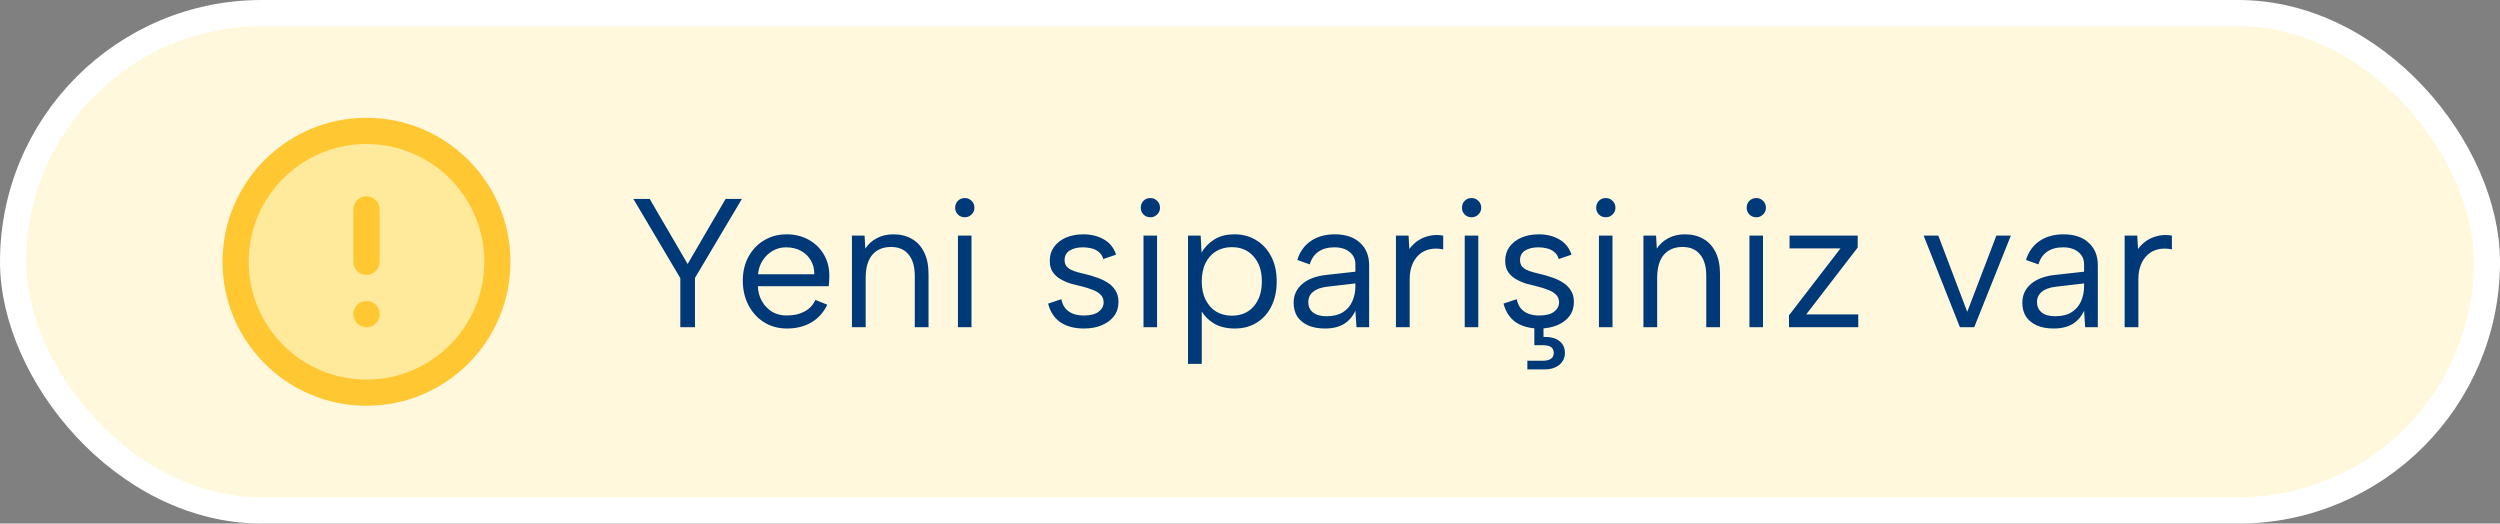
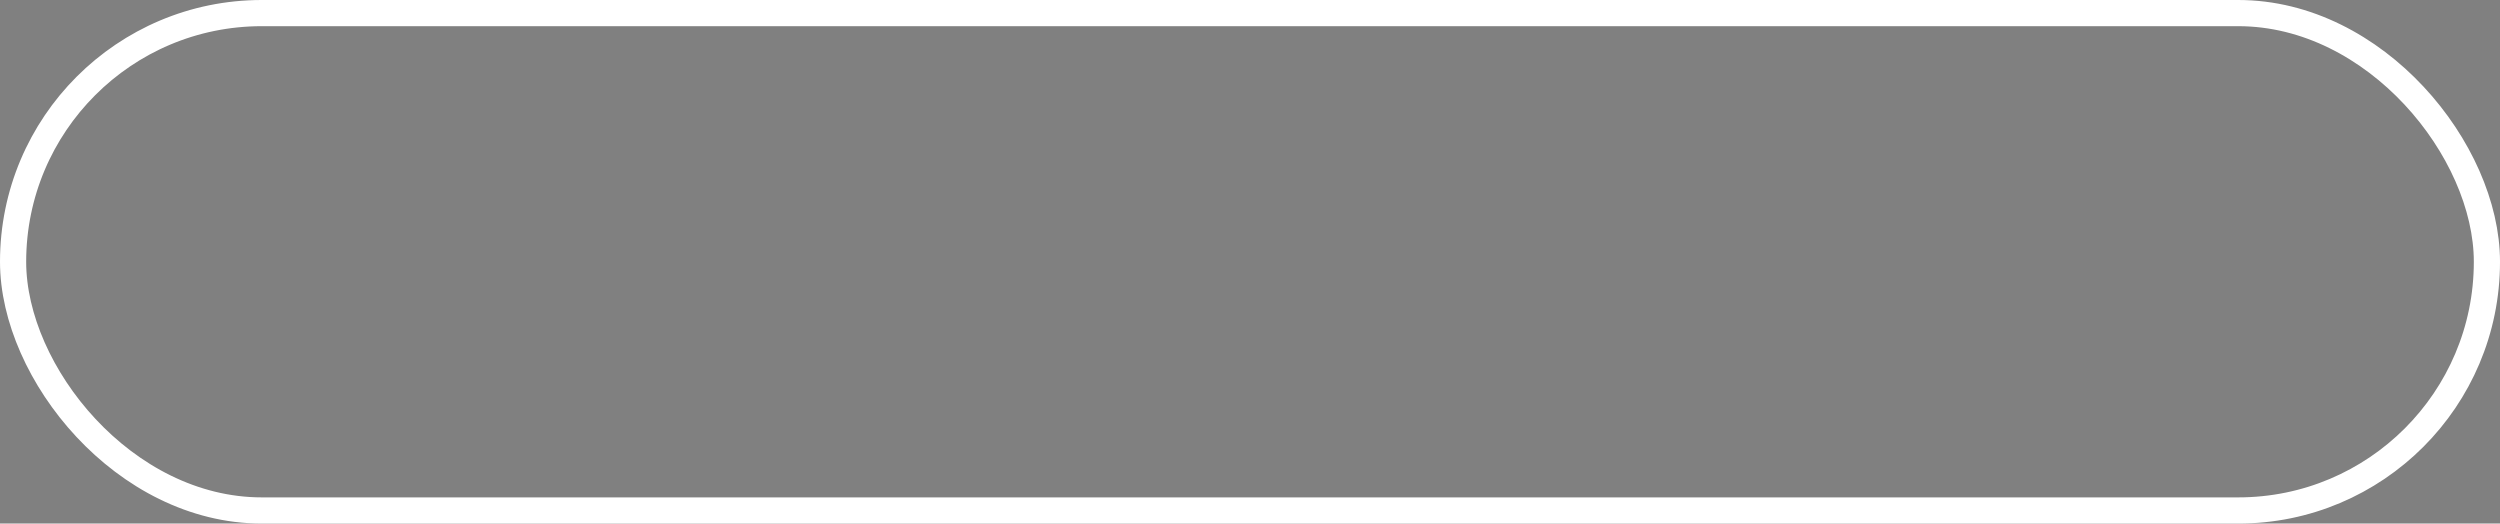
<svg xmlns="http://www.w3.org/2000/svg" width="191" height="40" viewBox="0 0 191 40" fill="none">
  <rect x="0" y="0" width="191" height="40" fill="#808080" stroke="none" />
-   <rect x="1" y="1" width="189" height="38" rx="19" fill="#FFF8DD" />
  <rect x="1" y="1" width="189" height="38" rx="19" stroke="white" stroke-width="2" />
-   <path d="M55.434 15.2H56.68L53.096 21.234V25H51.976V21.248L48.392 15.2H49.638L52.536 20.17L55.434 15.2ZM60.125 25.098C59.472 25.098 58.889 24.939 58.375 24.622C57.871 24.305 57.475 23.871 57.185 23.32C56.896 22.769 56.751 22.139 56.751 21.43C56.751 20.749 56.896 20.142 57.185 19.61C57.475 19.078 57.871 18.663 58.375 18.364C58.879 18.056 59.453 17.902 60.097 17.902C60.732 17.902 61.297 18.042 61.791 18.322C62.295 18.602 62.687 18.989 62.967 19.484C63.247 19.979 63.378 20.543 63.359 21.178C63.359 21.281 63.355 21.388 63.345 21.5C63.336 21.612 63.327 21.733 63.317 21.864H57.899C57.918 22.303 58.025 22.69 58.221 23.026C58.417 23.362 58.674 23.628 58.991 23.824C59.318 24.011 59.687 24.104 60.097 24.104C60.639 24.104 61.096 24.001 61.469 23.796C61.852 23.591 62.127 23.297 62.295 22.914L63.205 23.278C62.925 23.866 62.519 24.319 61.987 24.636C61.455 24.944 60.835 25.098 60.125 25.098ZM62.211 20.954C62.221 20.553 62.132 20.198 61.945 19.89C61.768 19.582 61.516 19.339 61.189 19.162C60.863 18.985 60.485 18.896 60.055 18.896C59.682 18.896 59.341 18.985 59.033 19.162C58.725 19.339 58.469 19.587 58.263 19.904C58.067 20.212 57.951 20.562 57.913 20.954H62.211ZM65.088 18H66.054L66.11 18.994C66.334 18.649 66.628 18.383 66.992 18.196C67.356 18 67.78 17.902 68.266 17.902C68.798 17.902 69.264 18.019 69.666 18.252C70.067 18.476 70.38 18.817 70.604 19.274C70.828 19.722 70.94 20.287 70.94 20.968V25H69.89V21.094C69.89 20.366 69.731 19.815 69.414 19.442C69.106 19.059 68.658 18.868 68.07 18.868C67.463 18.868 66.987 19.069 66.642 19.47C66.306 19.871 66.138 20.464 66.138 21.248V25H65.088V18ZM73.186 18H74.222V25H73.186V18ZM73.718 16.6C73.504 16.6 73.326 16.53 73.186 16.39C73.046 16.25 72.976 16.077 72.976 15.872C72.976 15.657 73.046 15.48 73.186 15.34C73.326 15.2 73.504 15.13 73.718 15.13C73.914 15.13 74.082 15.2 74.222 15.34C74.372 15.48 74.446 15.657 74.446 15.872C74.446 16.077 74.372 16.25 74.222 16.39C74.082 16.53 73.914 16.6 73.718 16.6ZM81.084 22.858C81.14 23.138 81.242 23.371 81.392 23.558C81.541 23.735 81.732 23.871 81.966 23.964C82.208 24.057 82.488 24.104 82.806 24.104C83.3 24.104 83.674 24.011 83.926 23.824C84.187 23.628 84.318 23.385 84.318 23.096C84.318 22.853 84.238 22.657 84.08 22.508C83.93 22.359 83.73 22.237 83.478 22.144C83.226 22.041 82.946 21.953 82.638 21.878C82.395 21.822 82.134 21.757 81.854 21.682C81.574 21.598 81.308 21.486 81.056 21.346C80.804 21.206 80.598 21.024 80.44 20.8C80.281 20.576 80.202 20.282 80.202 19.918C80.202 19.517 80.309 19.167 80.524 18.868C80.748 18.56 81.051 18.322 81.434 18.154C81.826 17.986 82.274 17.902 82.778 17.902C83.356 17.902 83.87 18.028 84.318 18.28C84.775 18.532 85.092 18.924 85.27 19.456L84.29 19.792C84.224 19.549 84.103 19.363 83.926 19.232C83.758 19.101 83.566 19.013 83.352 18.966C83.146 18.919 82.941 18.896 82.736 18.896C82.316 18.896 81.975 18.98 81.714 19.148C81.462 19.307 81.336 19.549 81.336 19.876C81.336 20.053 81.378 20.203 81.462 20.324C81.546 20.436 81.662 20.529 81.812 20.604C81.961 20.679 82.138 20.744 82.344 20.8C82.549 20.847 82.773 20.903 83.016 20.968C83.286 21.033 83.562 21.117 83.842 21.22C84.122 21.313 84.383 21.439 84.626 21.598C84.868 21.747 85.064 21.943 85.214 22.186C85.372 22.419 85.452 22.713 85.452 23.068C85.452 23.479 85.34 23.838 85.116 24.146C84.892 24.445 84.579 24.678 84.178 24.846C83.786 25.014 83.328 25.098 82.806 25.098C82.087 25.098 81.49 24.939 81.014 24.622C80.547 24.295 80.234 23.819 80.076 23.194L81.084 22.858ZM87.364 18H88.4V25H87.364V18ZM87.896 16.6C87.681 16.6 87.504 16.53 87.364 16.39C87.224 16.25 87.154 16.077 87.154 15.872C87.154 15.657 87.224 15.48 87.364 15.34C87.504 15.2 87.681 15.13 87.896 15.13C88.092 15.13 88.26 15.2 88.4 15.34C88.549 15.48 88.624 15.657 88.624 15.872C88.624 16.077 88.549 16.25 88.4 16.39C88.26 16.53 88.092 16.6 87.896 16.6ZM91.701 23.586L91.814 23.572V27.8H90.763V18H91.73L91.799 19.302C92.014 18.91 92.332 18.579 92.751 18.308C93.171 18.037 93.699 17.902 94.334 17.902C94.94 17.902 95.486 18.051 95.972 18.35C96.457 18.639 96.84 19.055 97.12 19.596C97.4 20.128 97.54 20.763 97.54 21.5C97.54 22.228 97.404 22.863 97.133 23.404C96.872 23.936 96.499 24.351 96.013 24.65C95.537 24.949 94.978 25.098 94.334 25.098C93.662 25.098 93.106 24.953 92.668 24.664C92.229 24.375 91.907 24.015 91.701 23.586ZM96.406 21.5C96.406 20.697 96.195 20.063 95.775 19.596C95.365 19.12 94.809 18.882 94.109 18.882C93.671 18.882 93.274 18.985 92.919 19.19C92.574 19.395 92.303 19.694 92.108 20.086C91.912 20.478 91.814 20.949 91.814 21.5C91.814 22.041 91.912 22.508 92.108 22.9C92.303 23.292 92.574 23.595 92.919 23.81C93.274 24.015 93.671 24.118 94.109 24.118C94.809 24.118 95.365 23.885 95.775 23.418C96.195 22.942 96.406 22.303 96.406 21.5ZM103.636 25L103.552 23.74C103.356 24.169 103.066 24.505 102.684 24.748C102.301 24.981 101.816 25.098 101.228 25.098C100.724 25.098 100.294 25.019 99.94 24.86C99.585 24.701 99.31 24.477 99.114 24.188C98.927 23.889 98.834 23.539 98.834 23.138C98.834 22.55 99.053 22.069 99.492 21.696C99.93 21.313 100.565 21.08 101.396 20.996L103.552 20.758V20.198C103.552 19.806 103.407 19.493 103.118 19.26C102.828 19.017 102.436 18.896 101.942 18.896C101.456 18.896 101.05 19.008 100.724 19.232C100.406 19.456 100.187 19.778 100.066 20.198L99.114 19.862C99.3 19.246 99.641 18.765 100.136 18.42C100.64 18.075 101.251 17.902 101.97 17.902C102.8 17.902 103.444 18.117 103.902 18.546C104.368 18.966 104.602 19.54 104.602 20.268V25H103.636ZM103.552 21.654L101.382 21.906C100.915 21.962 100.56 22.093 100.318 22.298C100.075 22.494 99.954 22.755 99.954 23.082C99.954 23.409 100.07 23.67 100.304 23.866C100.546 24.062 100.892 24.16 101.34 24.16C101.853 24.16 102.273 24.057 102.6 23.852C102.926 23.647 103.164 23.371 103.314 23.026C103.472 22.671 103.552 22.289 103.552 21.878V21.654ZM106.65 18H107.616L107.672 19.022C107.859 18.77 108.083 18.555 108.344 18.378C108.615 18.201 108.909 18.079 109.226 18.014C109.553 17.939 109.898 17.935 110.262 18V19.05C109.87 18.975 109.516 18.975 109.198 19.05C108.89 19.125 108.624 19.265 108.4 19.47C108.176 19.675 108.004 19.937 107.882 20.254C107.761 20.562 107.7 20.921 107.7 21.332V25H106.65V18ZM111.905 18H112.941V25H111.905V18ZM112.437 16.6C112.223 16.6 112.045 16.53 111.905 16.39C111.765 16.25 111.695 16.077 111.695 15.872C111.695 15.657 111.765 15.48 111.905 15.34C112.045 15.2 112.223 15.13 112.437 15.13C112.633 15.13 112.801 15.2 112.941 15.34C113.091 15.48 113.165 15.657 113.165 15.872C113.165 16.077 113.091 16.25 112.941 16.39C112.801 16.53 112.633 16.6 112.437 16.6ZM117.923 25.742C118.249 25.733 118.534 25.77 118.777 25.854C119.019 25.947 119.211 26.087 119.351 26.274C119.491 26.461 119.561 26.689 119.561 26.96C119.561 27.212 119.495 27.431 119.365 27.618C119.234 27.814 119.052 27.963 118.819 28.066C118.595 28.169 118.333 28.22 118.035 28.22H116.691V27.562H117.853C118.142 27.562 118.357 27.511 118.497 27.408C118.637 27.315 118.707 27.165 118.707 26.96C118.707 26.764 118.637 26.615 118.497 26.512C118.357 26.419 118.142 26.372 117.853 26.372H117.223V24.86H117.923V25.742ZM115.879 22.858C115.935 23.138 116.037 23.371 116.187 23.558C116.336 23.735 116.527 23.871 116.761 23.964C117.003 24.057 117.283 24.104 117.601 24.104C118.095 24.104 118.469 24.011 118.721 23.824C118.982 23.628 119.113 23.385 119.113 23.096C119.113 22.853 119.033 22.657 118.875 22.508C118.725 22.359 118.525 22.237 118.273 22.144C118.021 22.041 117.741 21.953 117.433 21.878C117.19 21.822 116.929 21.757 116.649 21.682C116.369 21.598 116.103 21.486 115.851 21.346C115.599 21.206 115.393 21.024 115.235 20.8C115.076 20.576 114.997 20.282 114.997 19.918C114.997 19.517 115.104 19.167 115.319 18.868C115.543 18.56 115.846 18.322 116.229 18.154C116.621 17.986 117.069 17.902 117.573 17.902C118.151 17.902 118.665 18.028 119.113 18.28C119.57 18.532 119.887 18.924 120.065 19.456L119.085 19.792C119.019 19.549 118.898 19.363 118.721 19.232C118.553 19.101 118.361 19.013 118.147 18.966C117.941 18.919 117.736 18.896 117.531 18.896C117.111 18.896 116.77 18.98 116.509 19.148C116.257 19.307 116.131 19.549 116.131 19.876C116.131 20.053 116.173 20.203 116.257 20.324C116.341 20.436 116.457 20.529 116.607 20.604C116.756 20.679 116.933 20.744 117.139 20.8C117.344 20.847 117.568 20.903 117.811 20.968C118.081 21.033 118.357 21.117 118.637 21.22C118.917 21.313 119.178 21.439 119.421 21.598C119.663 21.747 119.859 21.943 120.009 22.186C120.167 22.419 120.247 22.713 120.247 23.068C120.247 23.479 120.135 23.838 119.911 24.146C119.687 24.445 119.374 24.678 118.973 24.846C118.581 25.014 118.123 25.098 117.601 25.098C116.882 25.098 116.285 24.939 115.809 24.622C115.342 24.295 115.029 23.819 114.871 23.194L115.879 22.858ZM122.159 18H123.195V25H122.159V18ZM122.691 16.6C122.476 16.6 122.299 16.53 122.159 16.39C122.019 16.25 121.949 16.077 121.949 15.872C121.949 15.657 122.019 15.48 122.159 15.34C122.299 15.2 122.476 15.13 122.691 15.13C122.887 15.13 123.055 15.2 123.195 15.34C123.344 15.48 123.419 15.657 123.419 15.872C123.419 16.077 123.344 16.25 123.195 16.39C123.055 16.53 122.887 16.6 122.691 16.6ZM125.558 18H126.524L126.58 18.994C126.804 18.649 127.098 18.383 127.462 18.196C127.826 18 128.251 17.902 128.736 17.902C129.268 17.902 129.735 18.019 130.136 18.252C130.538 18.476 130.85 18.817 131.074 19.274C131.298 19.722 131.41 20.287 131.41 20.968V25H130.36V21.094C130.36 20.366 130.202 19.815 129.884 19.442C129.576 19.059 129.128 18.868 128.54 18.868C127.934 18.868 127.458 19.069 127.112 19.47C126.776 19.871 126.608 20.464 126.608 21.248V25H125.558V18ZM133.657 18H134.693V25H133.657V18ZM134.189 16.6C133.974 16.6 133.797 16.53 133.657 16.39C133.517 16.25 133.447 16.077 133.447 15.872C133.447 15.657 133.517 15.48 133.657 15.34C133.797 15.2 133.974 15.13 134.189 15.13C134.385 15.13 134.553 15.2 134.693 15.34C134.842 15.48 134.917 15.657 134.917 15.872C134.917 16.077 134.842 16.25 134.693 16.39C134.553 16.53 134.385 16.6 134.189 16.6ZM141.929 18.91L137.995 24.02H141.971V25H136.679V24.09L140.613 18.98H136.721V18H141.929V18.91ZM148.086 18L150.298 23.824L152.524 18H153.63L150.83 25H149.738L146.966 18H148.086ZM159.308 25L159.224 23.74C159.028 24.169 158.738 24.505 158.356 24.748C157.973 24.981 157.488 25.098 156.9 25.098C156.396 25.098 155.966 25.019 155.612 24.86C155.257 24.701 154.982 24.477 154.786 24.188C154.599 23.889 154.506 23.539 154.506 23.138C154.506 22.55 154.725 22.069 155.164 21.696C155.602 21.313 156.237 21.08 157.068 20.996L159.224 20.758V20.198C159.224 19.806 159.079 19.493 158.79 19.26C158.5 19.017 158.108 18.896 157.614 18.896C157.128 18.896 156.722 19.008 156.396 19.232C156.078 19.456 155.859 19.778 155.738 20.198L154.786 19.862C154.972 19.246 155.313 18.765 155.808 18.42C156.312 18.075 156.923 17.902 157.642 17.902C158.472 17.902 159.116 18.117 159.574 18.546C160.04 18.966 160.274 19.54 160.274 20.268V25H159.308ZM159.224 21.654L157.054 21.906C156.587 21.962 156.232 22.093 155.99 22.298C155.747 22.494 155.626 22.755 155.626 23.082C155.626 23.409 155.742 23.67 155.976 23.866C156.218 24.062 156.564 24.16 157.012 24.16C157.525 24.16 157.945 24.057 158.272 23.852C158.598 23.647 158.836 23.371 158.986 23.026C159.144 22.671 159.224 22.289 159.224 21.878V21.654ZM162.322 18H163.288L163.344 19.022C163.531 18.77 163.755 18.555 164.016 18.378C164.287 18.201 164.581 18.079 164.898 18.014C165.225 17.939 165.57 17.935 165.934 18V19.05C165.542 18.975 165.187 18.975 164.87 19.05C164.562 19.125 164.296 19.265 164.072 19.47C163.848 19.675 163.675 19.937 163.554 20.254C163.433 20.562 163.372 20.921 163.372 21.332V25H162.322V18Z" fill="#003977" />
-   <path d="M28 30C33.523 30 38 25.523 38 20C38 14.477 33.523 10 28 10C22.477 10 18 14.477 18 20C18 25.523 22.477 30 28 30Z" fill="#FFE99A" />
-   <path d="M28 16V20M28 24H28.01M38 20C38 25.523 33.523 30 28 30C22.477 30 18 25.523 18 20C18 14.477 22.477 10 28 10C33.523 10 38 14.477 38 20Z" stroke="#FFC732" stroke-width="2" stroke-linecap="round" stroke-linejoin="round" />
</svg>